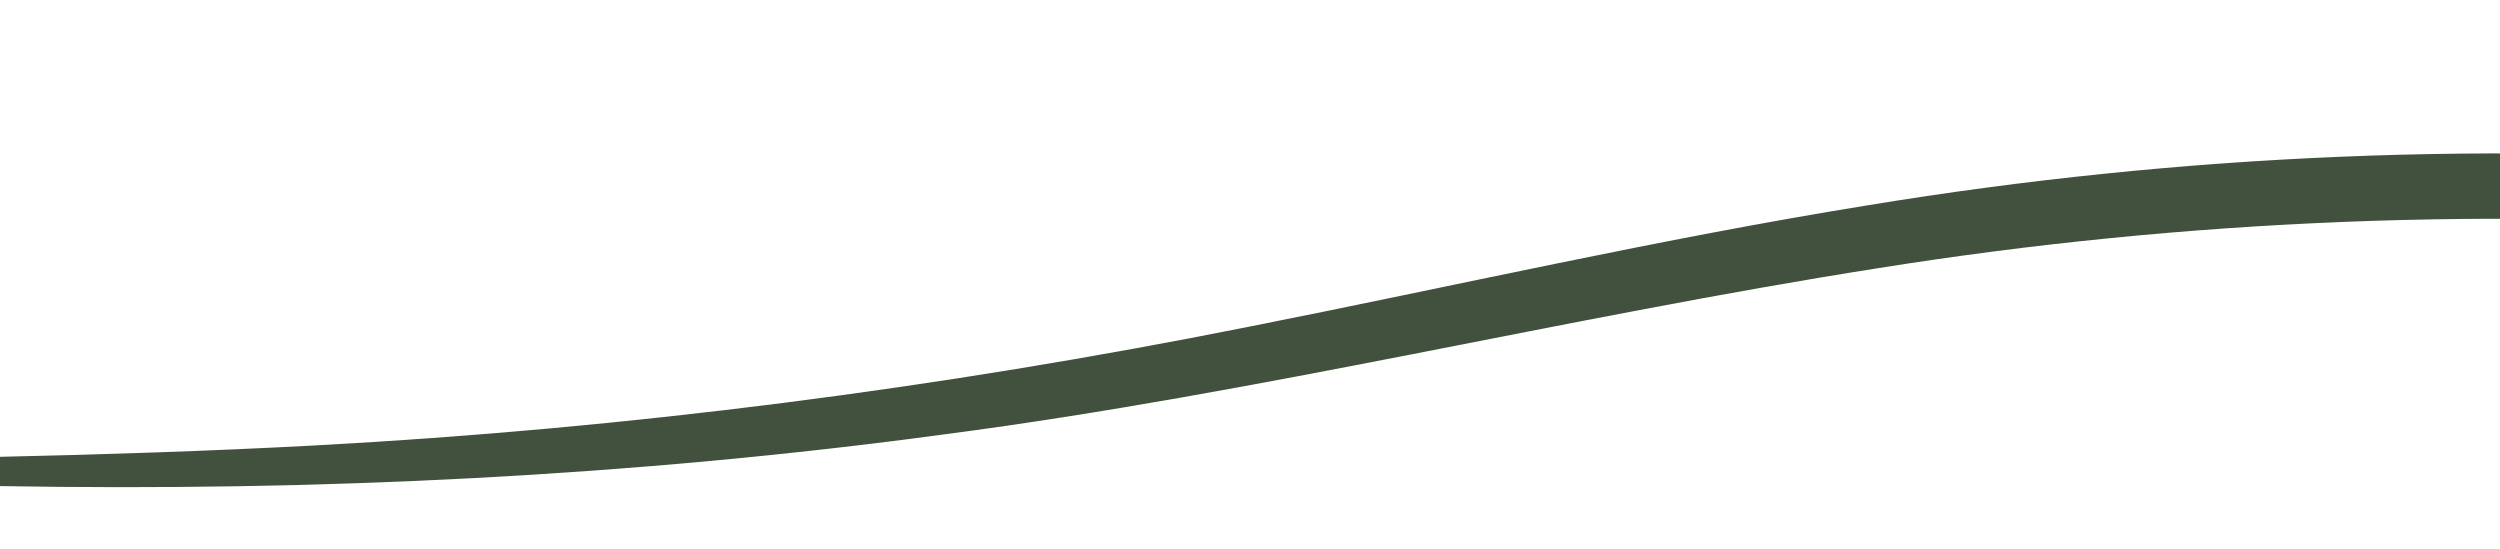
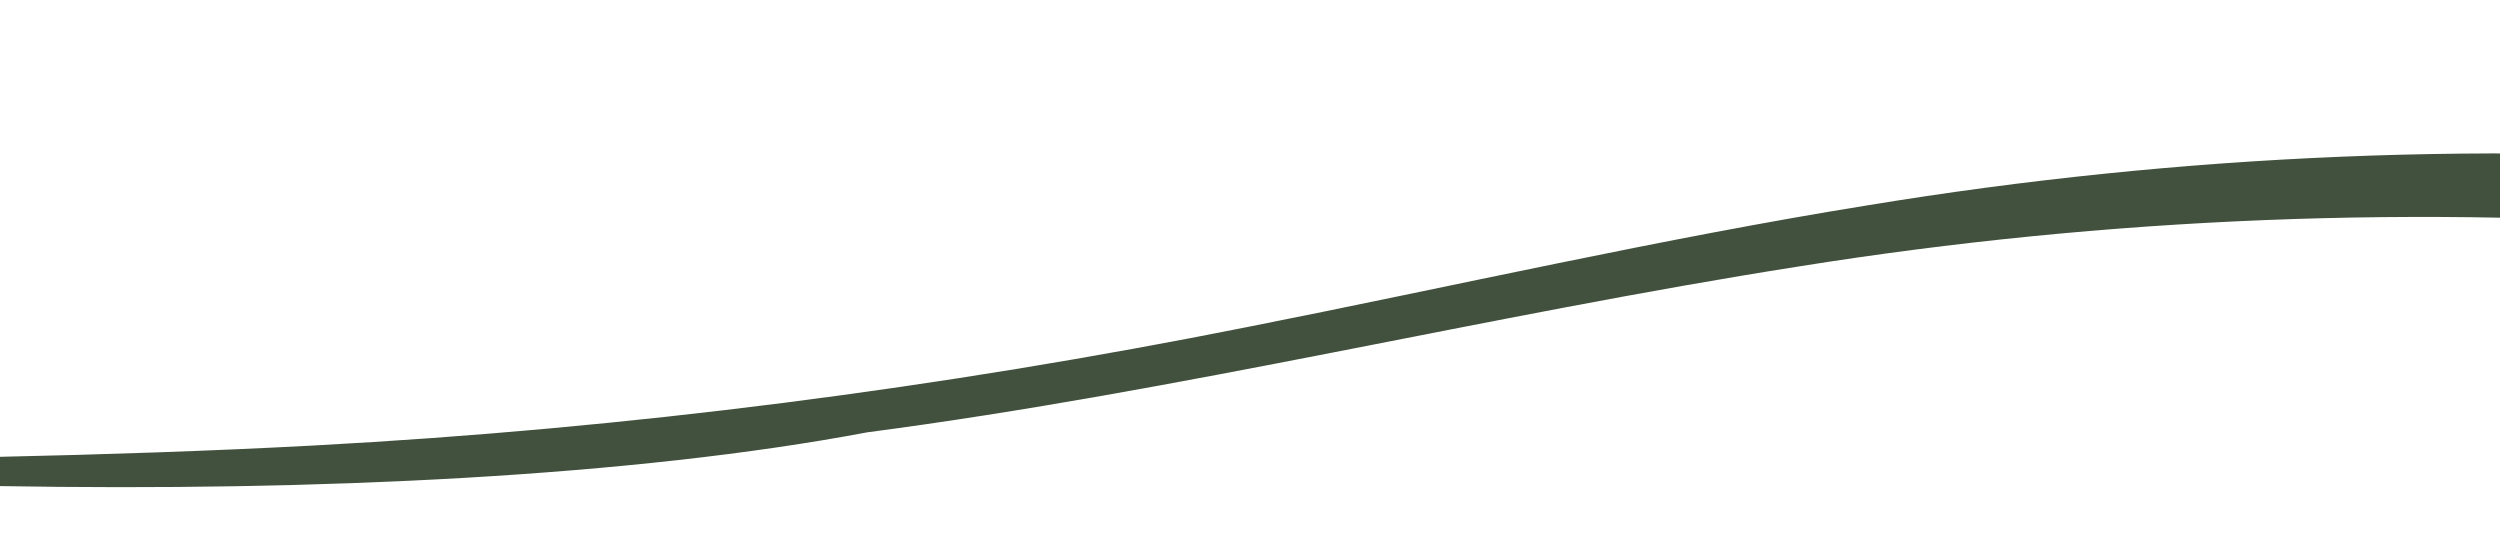
<svg xmlns="http://www.w3.org/2000/svg" version="1.1" viewBox="0 0 683 150">
  <defs>
    <style>
      .cls-1 {
        fill: #41513d;
      }
    </style>
  </defs>
  <g>
    <g id="_レイヤー_1">
-       <path class="cls-1" d="M0,124.8c27.8-.6,58.1-1.6,85.9-3.1,85.7-4.6,170.9-15.6,255.1-32.4,55.6-11,113.3-24.2,169.2-33.2,85.6-14.1,173.1-17.8,259.6-10.6,86,6.7,171,27.1,255.3,43.9,91.2,18.3,183.6,29.5,276.5,33.5,14.2.6,28.8,1.2,42.9,1.5l21.5.5v8c-86.4,1.5-172.9-2.6-258.5-14.3-113.8-14.9-224.8-46.7-339.2-55.5-85.2-6.7-171-3.3-255.4,10.2-84.6,13.3-169,34.1-254.4,45.3C172.9,130.2,86.4,134.3,0,132.8v-8H0Z" />
+       <path class="cls-1" d="M0,124.8c27.8-.6,58.1-1.6,85.9-3.1,85.7-4.6,170.9-15.6,255.1-32.4,55.6-11,113.3-24.2,169.2-33.2,85.6-14.1,173.1-17.8,259.6-10.6,86,6.7,171,27.1,255.3,43.9,91.2,18.3,183.6,29.5,276.5,33.5,14.2.6,28.8,1.2,42.9,1.5v8c-86.4,1.5-172.9-2.6-258.5-14.3-113.8-14.9-224.8-46.7-339.2-55.5-85.2-6.7-171-3.3-255.4,10.2-84.6,13.3-169,34.1-254.4,45.3C172.9,130.2,86.4,134.3,0,132.8v-8H0Z" />
    </g>
  </g>
</svg>